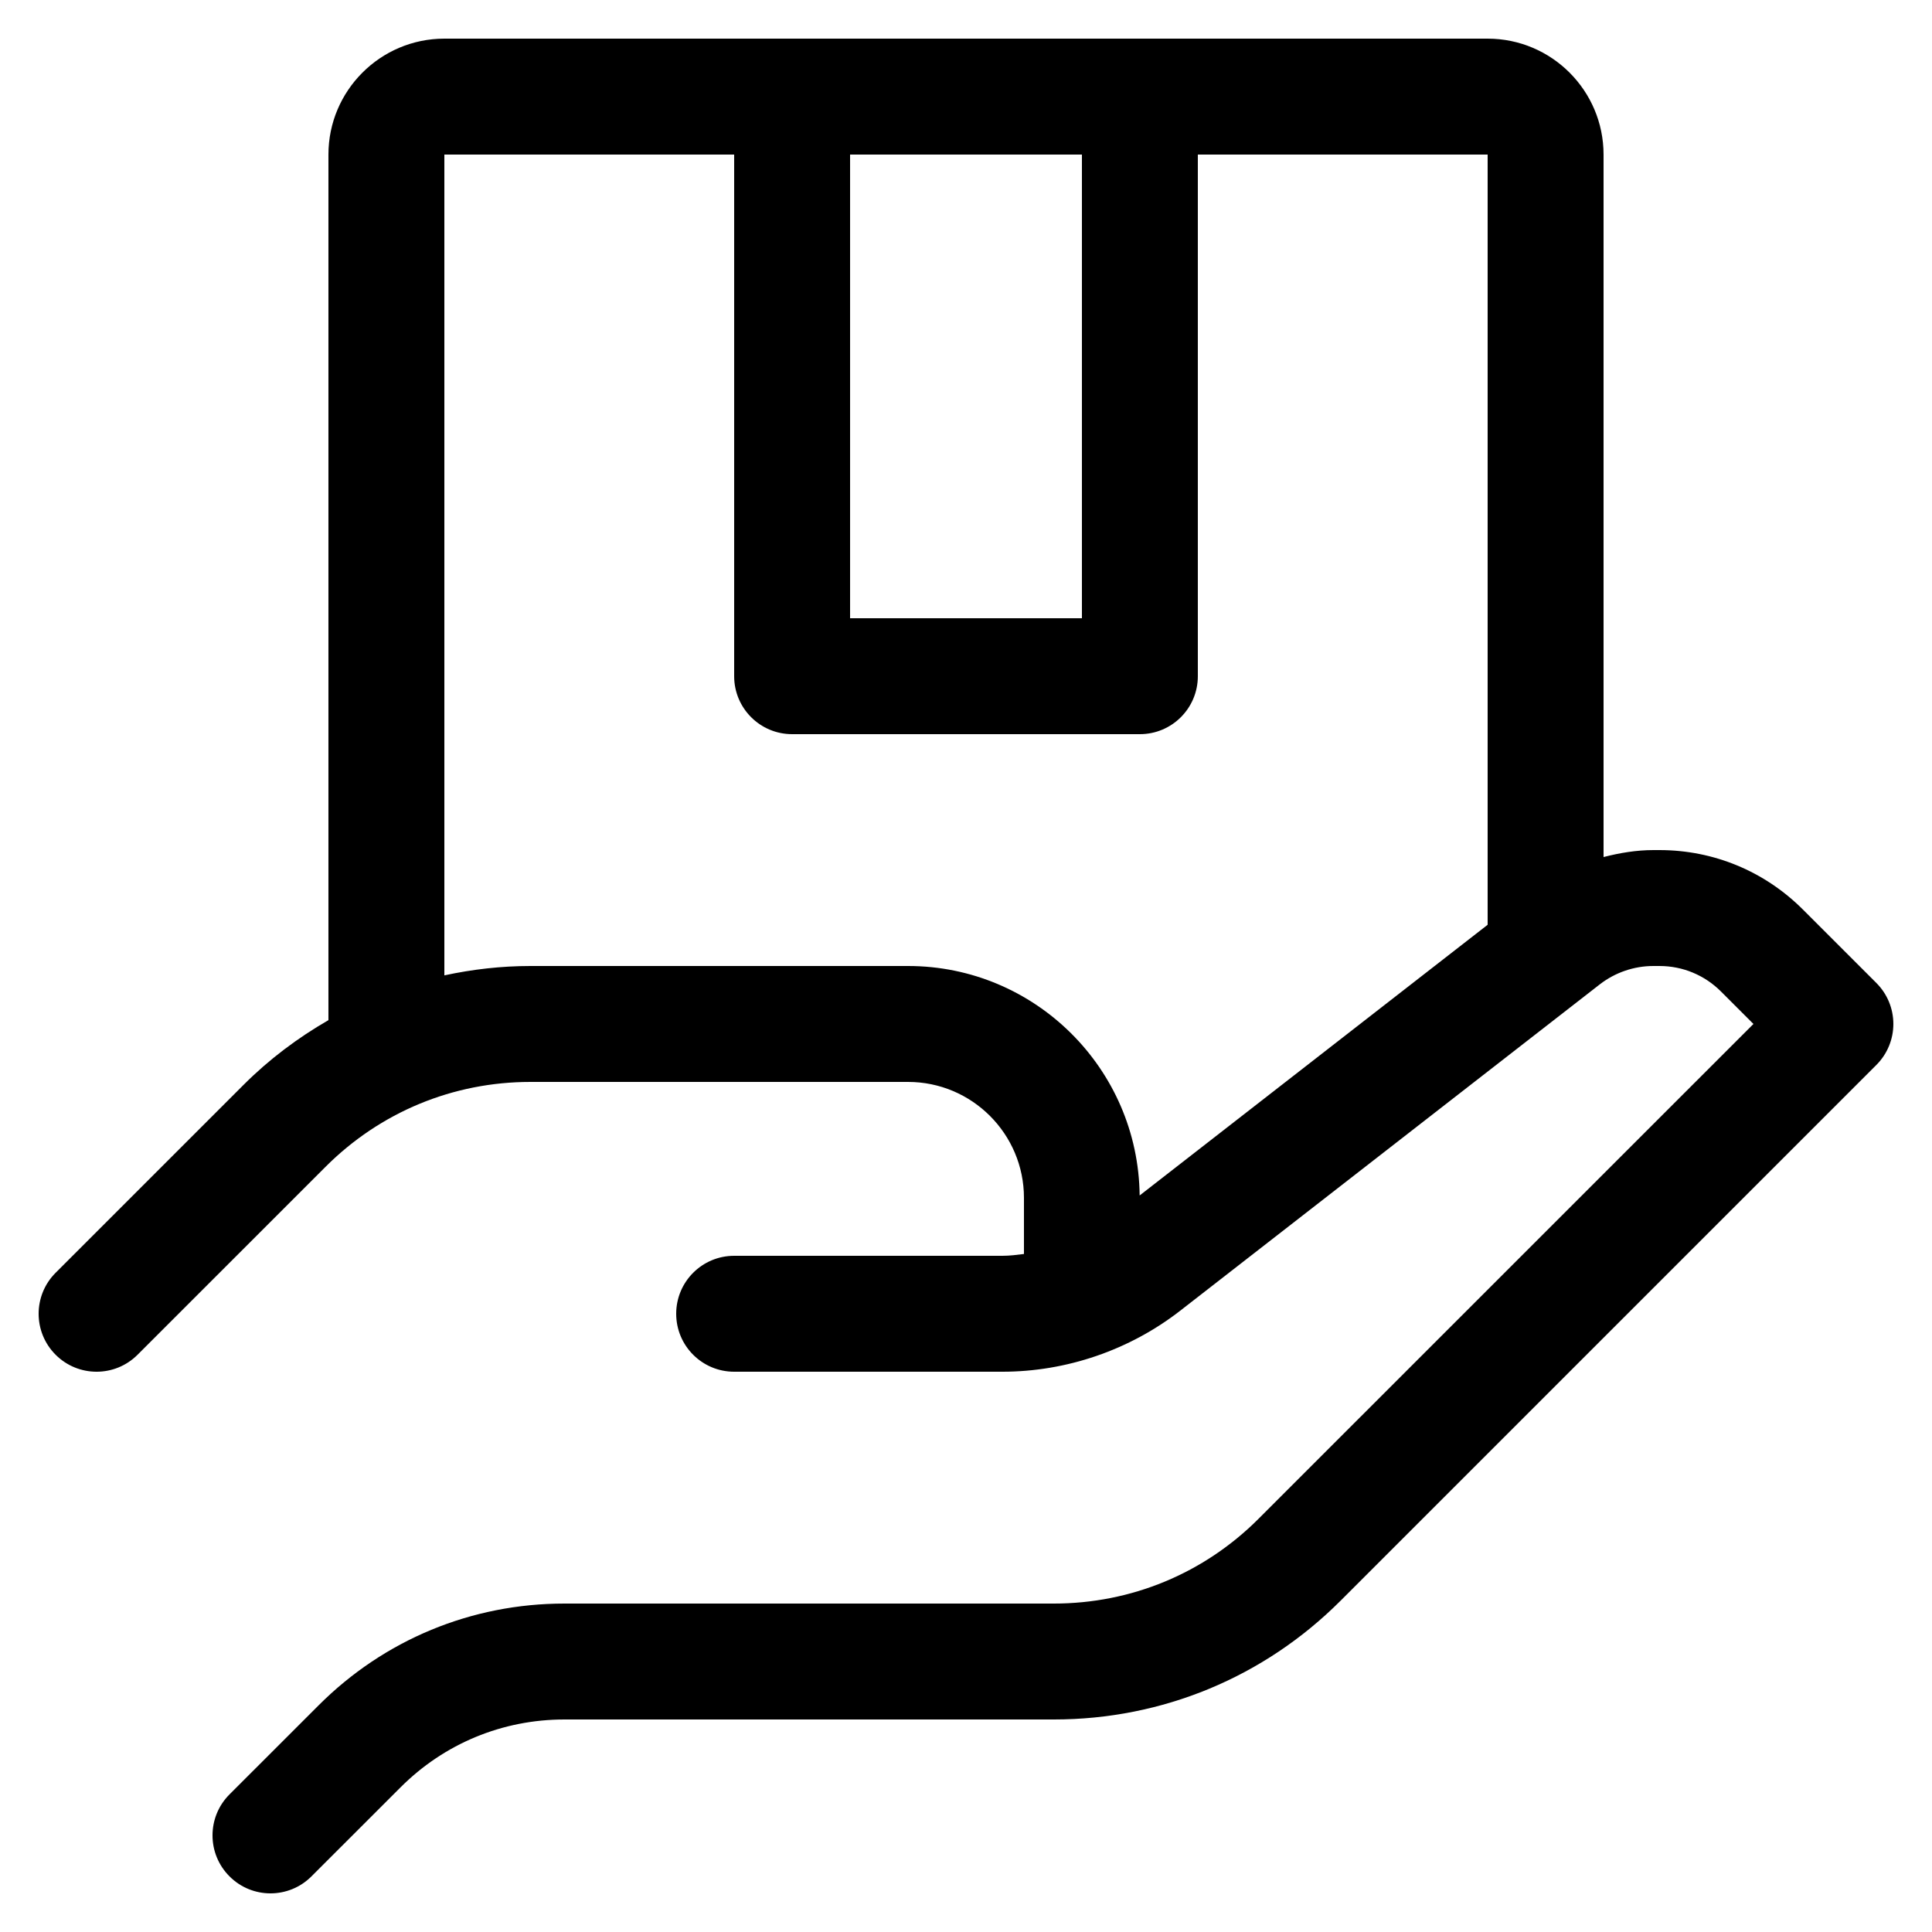
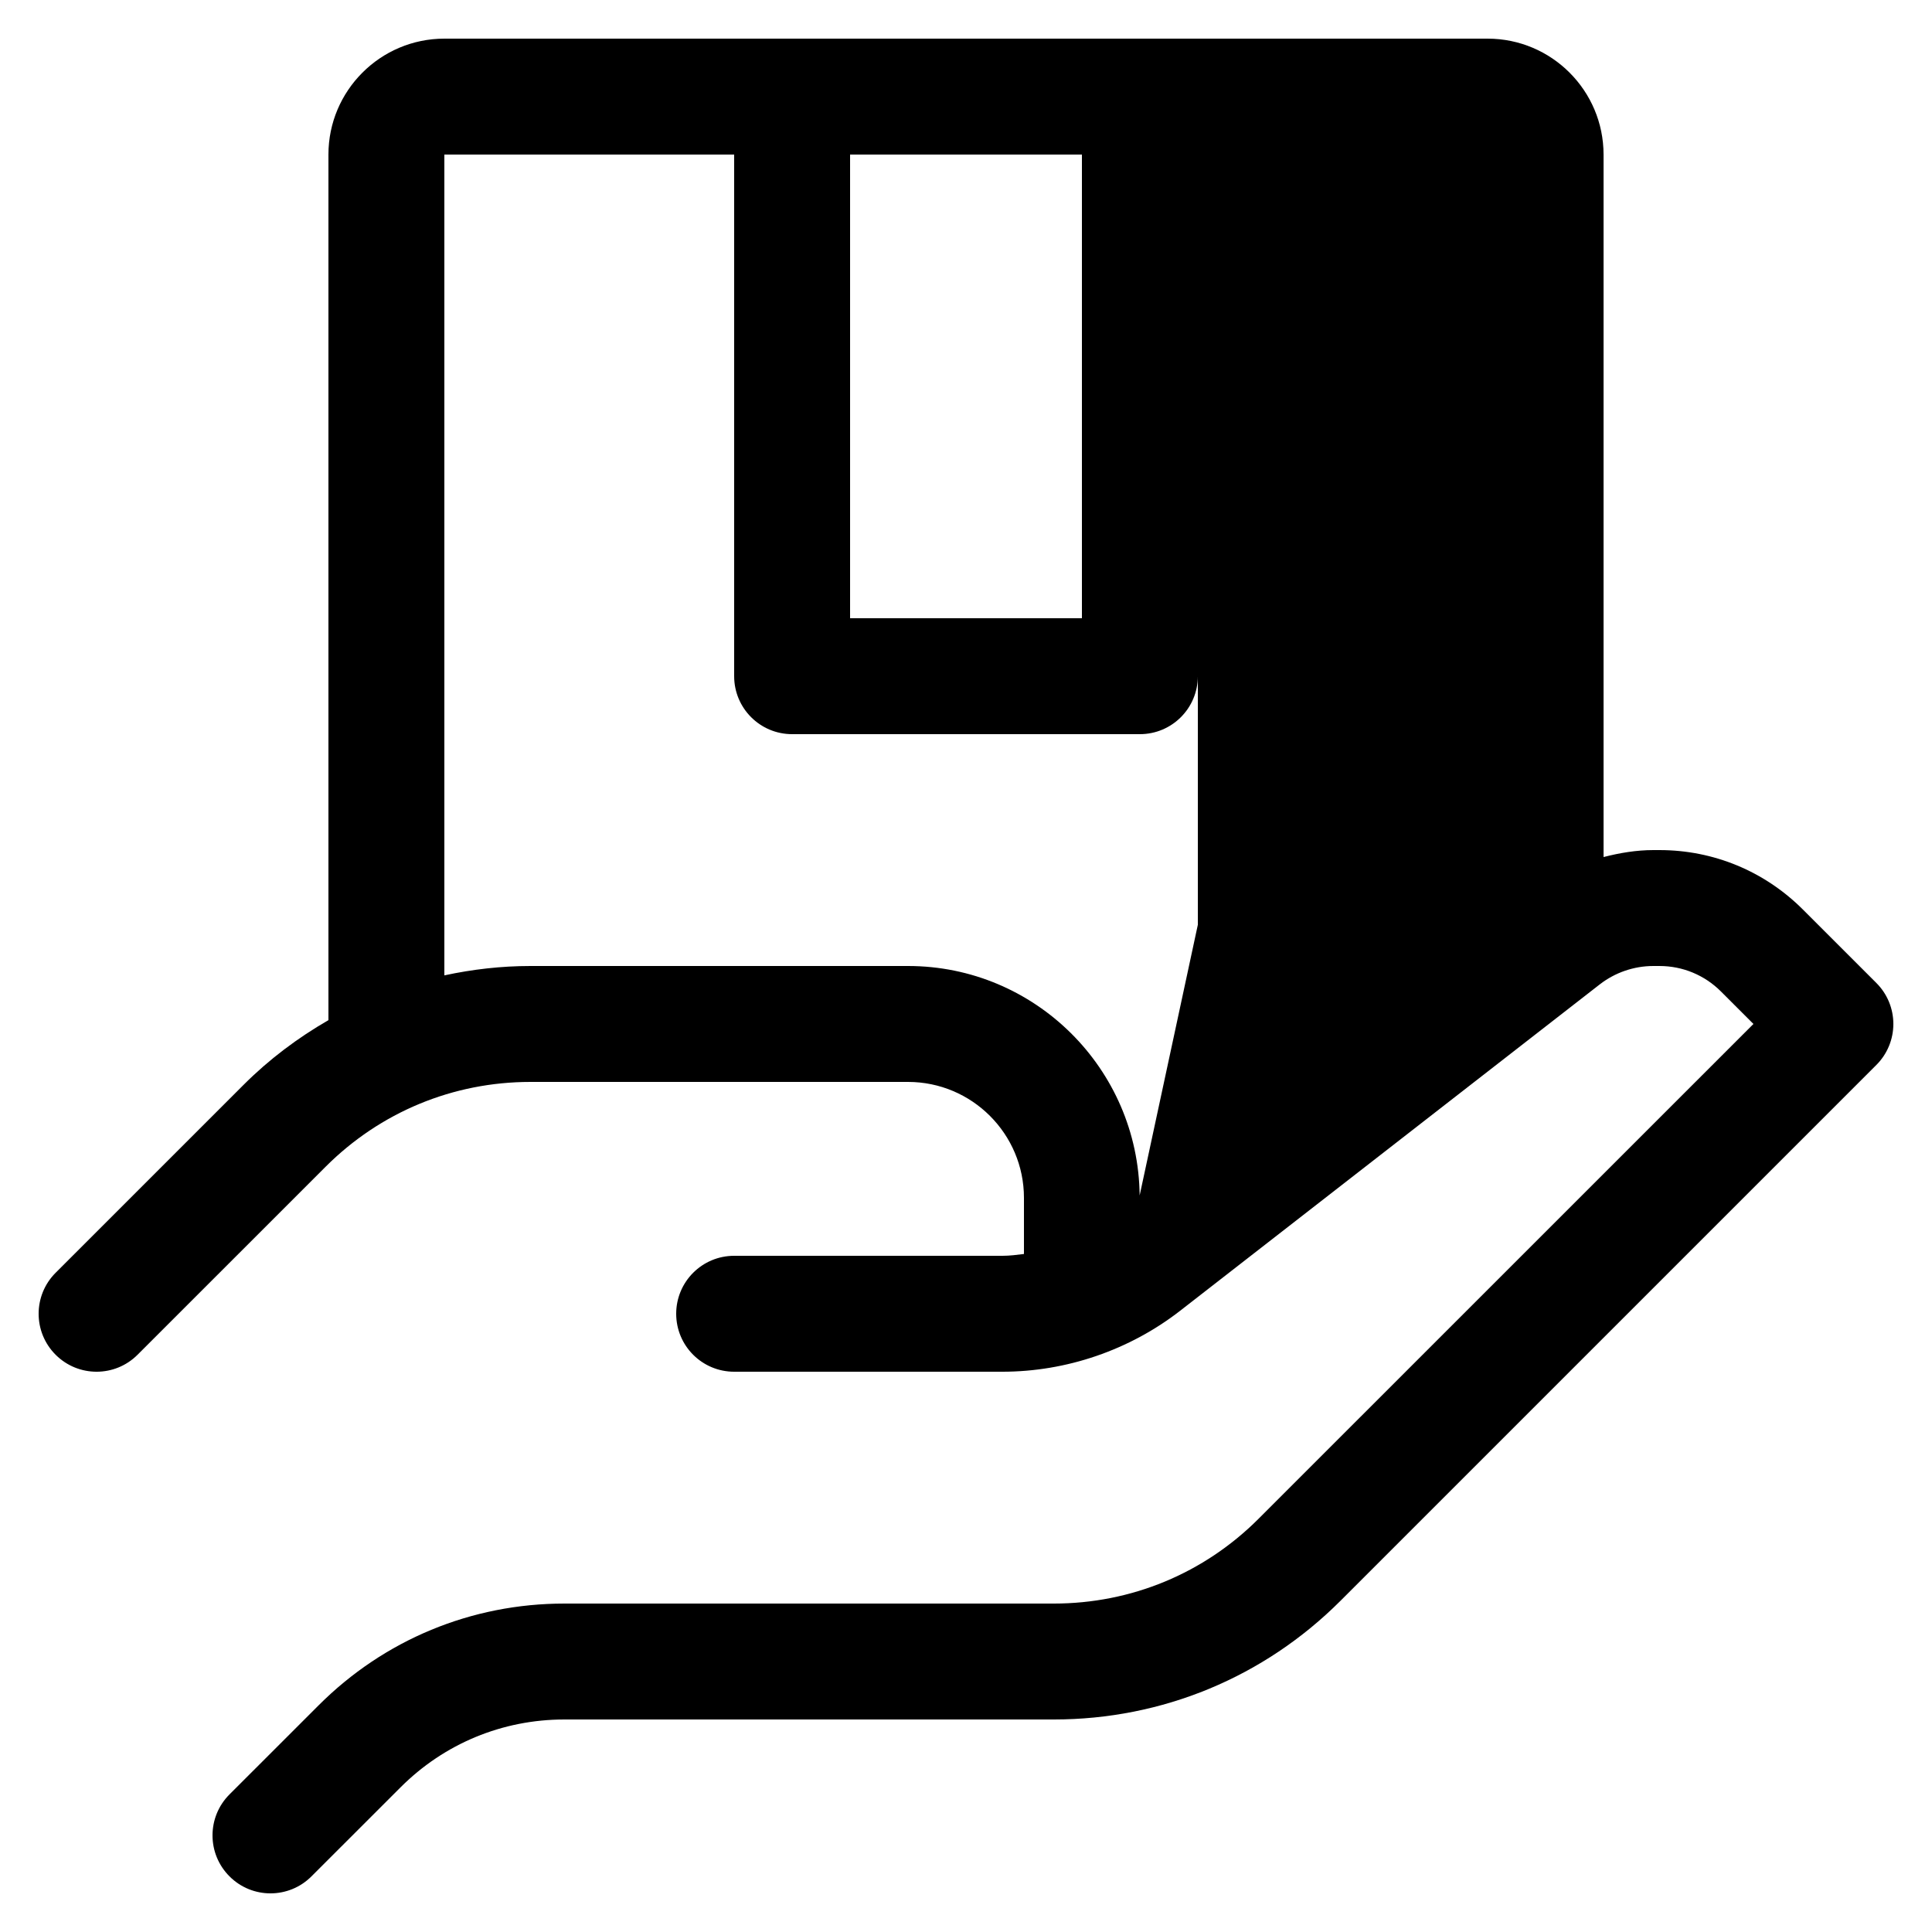
<svg xmlns="http://www.w3.org/2000/svg" id="Icons" enable-background="new 0 0 100 100" viewBox="0 0 100 100">
-   <path id="Delivery" d="m97.121 50.879-3.804-3.803c-1.985-1.983-4.622-3.076-7.424-3.076h-.319c-.873 0-1.732.145-2.574.36v-36.36c0-3.308-2.691-6-6-6h-54c-3.309 0-6 2.692-6 6v44.803c-1.583.913-3.067 2.022-4.393 3.349l-9.728 9.727c-1.172 1.172-1.172 3.07 0 4.242.586.586 1.353.879 2.121.879s1.535-.293 2.121-.879l9.729-9.727c2.831-2.832 6.598-4.394 10.606-4.394h19.544c3.309 0 6 2.692 6 6v2.906c-.371.047-.742.094-1.118.094h-13.882c-1.657 0-3 1.342-3 3s1.343 3 3 3h13.882c3.318 0 6.589-1.122 9.209-3.161l21.716-16.89c.789-.612 1.771-.949 2.767-.949h.319c1.201 0 2.332.469 3.183 1.318l1.682 1.682-25.609 25.605c-2.83 2.833-6.597 4.395-10.605 4.395h-25.33c-4.811 0-9.331 1.872-12.728 5.273l-4.607 4.605c-1.172 1.172-1.172 3.07 0 4.242.586.587 1.353.88 2.121.88s1.535-.293 2.121-.879l4.608-4.605c2.265-2.268 5.278-3.516 8.485-3.516h25.33c5.612 0 10.885-2.186 14.849-6.152l27.728-27.727c.563-.562.879-1.324.879-2.121s-.316-1.559-.879-2.121zm-53.121-42.879h12v24h-12zm14.988 53.877c-.069-6.56-5.413-11.877-11.988-11.877h-19.544c-1.518 0-3.007.173-4.456.485v-42.485h15v27c0 1.658 1.343 3 3 3h18c1.657 0 3-1.342 3-3v-27h15v39.866z" />
+   <path id="Delivery" d="m97.121 50.879-3.804-3.803c-1.985-1.983-4.622-3.076-7.424-3.076h-.319c-.873 0-1.732.145-2.574.36v-36.36c0-3.308-2.691-6-6-6h-54c-3.309 0-6 2.692-6 6v44.803c-1.583.913-3.067 2.022-4.393 3.349l-9.728 9.727c-1.172 1.172-1.172 3.07 0 4.242.586.586 1.353.879 2.121.879s1.535-.293 2.121-.879l9.729-9.727c2.831-2.832 6.598-4.394 10.606-4.394h19.544c3.309 0 6 2.692 6 6v2.906c-.371.047-.742.094-1.118.094h-13.882c-1.657 0-3 1.342-3 3s1.343 3 3 3h13.882c3.318 0 6.589-1.122 9.209-3.161l21.716-16.89c.789-.612 1.771-.949 2.767-.949h.319c1.201 0 2.332.469 3.183 1.318l1.682 1.682-25.609 25.605c-2.83 2.833-6.597 4.395-10.605 4.395h-25.33c-4.811 0-9.331 1.872-12.728 5.273l-4.607 4.605c-1.172 1.172-1.172 3.07 0 4.242.586.587 1.353.88 2.121.88s1.535-.293 2.121-.879l4.608-4.605c2.265-2.268 5.278-3.516 8.485-3.516h25.33c5.612 0 10.885-2.186 14.849-6.152l27.728-27.727c.563-.562.879-1.324.879-2.121s-.316-1.559-.879-2.121zm-53.121-42.879h12v24h-12zm14.988 53.877c-.069-6.56-5.413-11.877-11.988-11.877h-19.544c-1.518 0-3.007.173-4.456.485v-42.485h15v27c0 1.658 1.343 3 3 3h18c1.657 0 3-1.342 3-3v-27v39.866z" />
</svg>